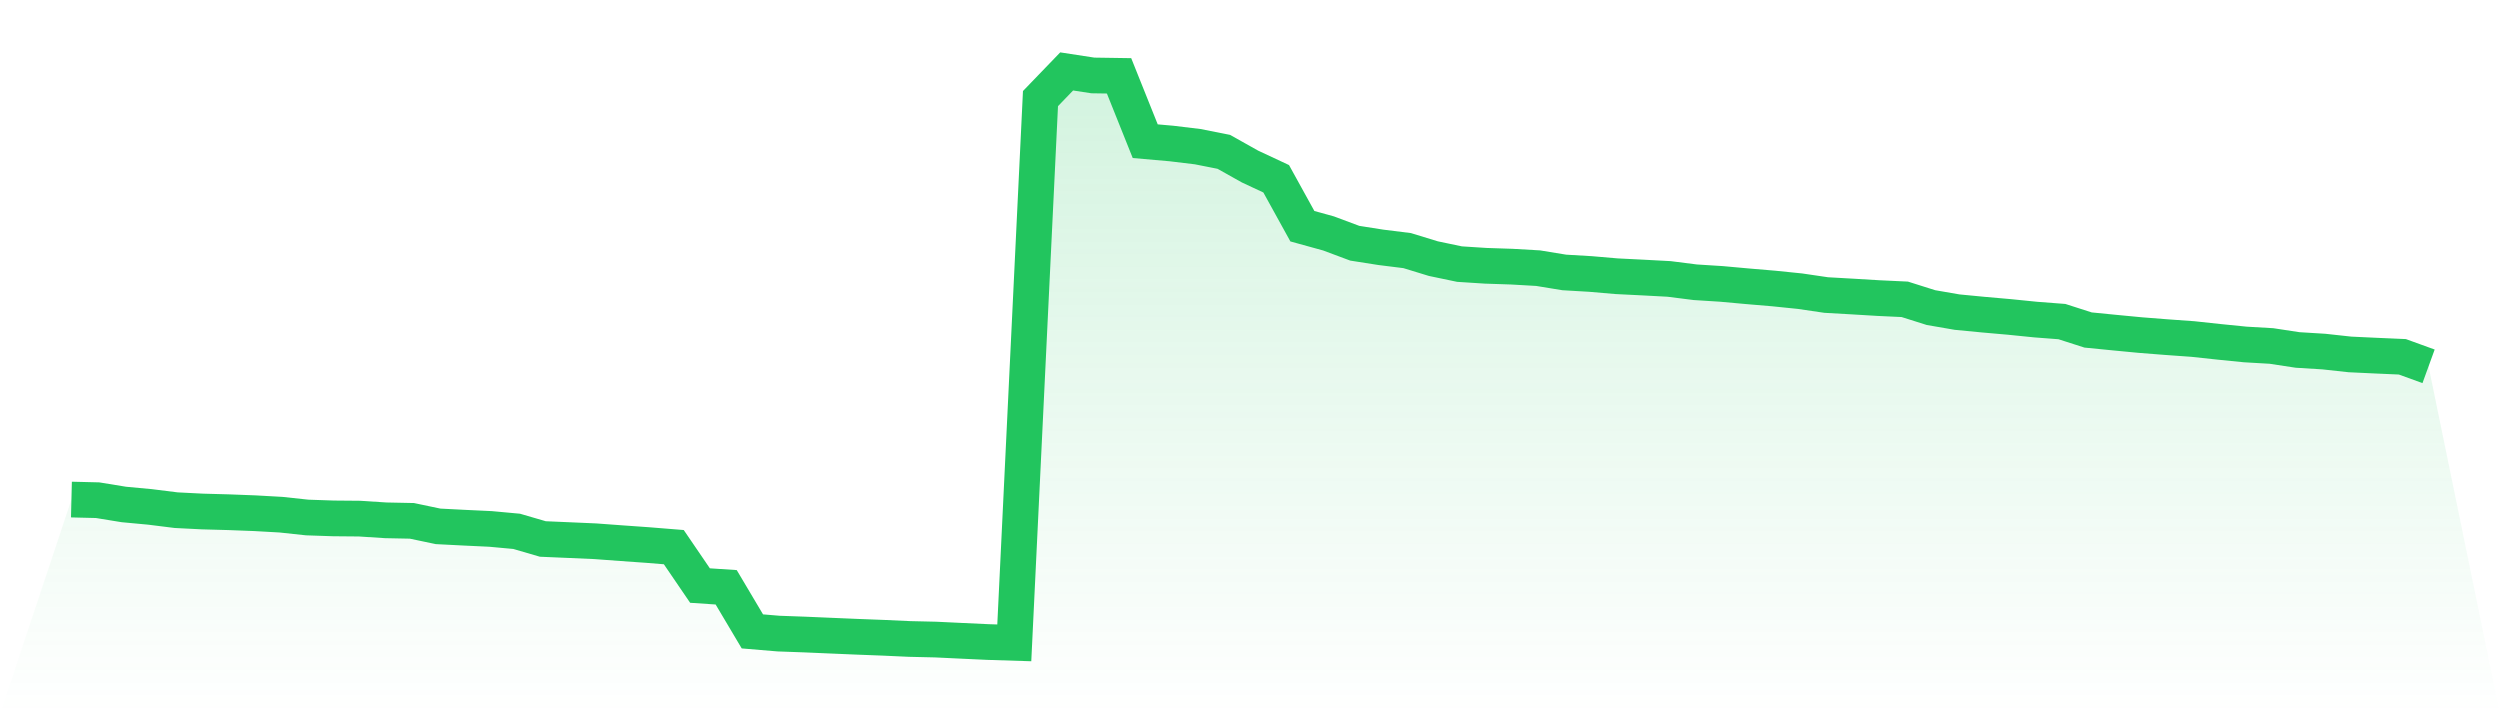
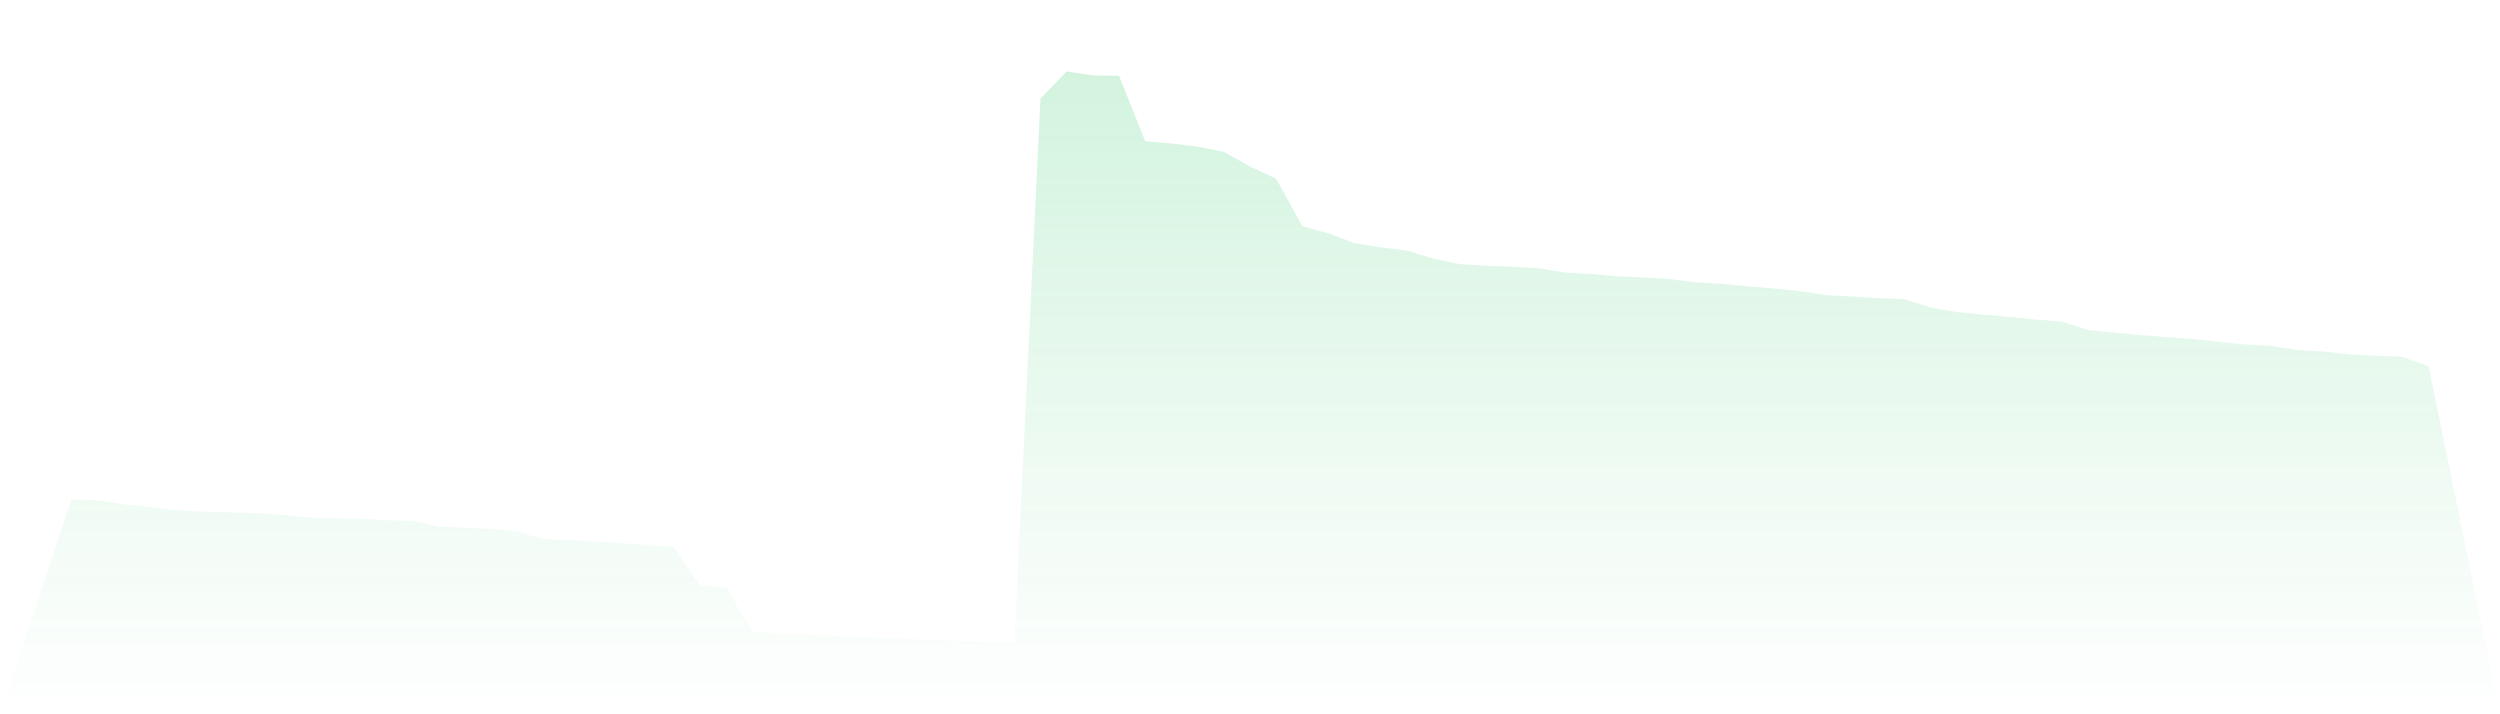
<svg xmlns="http://www.w3.org/2000/svg" viewBox="0 0 140 40">
  <defs>
    <linearGradient id="gradient" x1="0" x2="0" y1="0" y2="1">
      <stop offset="0%" stop-color="#22c55e" stop-opacity="0.2" />
      <stop offset="100%" stop-color="#22c55e" stop-opacity="0" />
    </linearGradient>
  </defs>
  <path d="M4,27.975 L4,27.975 L5.467,28.011 L6.933,28.25 L8.4,28.387 L9.867,28.57 L11.333,28.644 L12.8,28.684 L14.267,28.74 L15.733,28.822 L17.2,28.98 L18.667,29.03 L20.133,29.043 L21.6,29.138 L23.067,29.168 L24.533,29.476 L26,29.551 L27.467,29.62 L28.933,29.755 L30.4,30.183 L31.867,30.246 L33.333,30.31 L34.8,30.418 L36.267,30.522 L37.733,30.64 L39.2,32.791 L40.667,32.889 L42.133,35.358 L43.6,35.481 L45.067,35.534 L46.533,35.597 L48,35.659 L49.467,35.715 L50.933,35.782 L52.4,35.816 L53.867,35.886 L55.333,35.954 L56.8,36 L58.267,5.521 L59.733,4 L61.2,4.225 L62.667,4.247 L64.133,7.907 L65.6,8.036 L67.067,8.213 L68.533,8.503 L70,9.326 L71.467,10.012 L72.933,12.668 L74.4,13.073 L75.867,13.621 L77.333,13.851 L78.8,14.034 L80.267,14.483 L81.733,14.79 L83.2,14.884 L84.667,14.933 L86.133,15.017 L87.6,15.257 L89.067,15.343 L90.533,15.469 L92,15.542 L93.467,15.62 L94.933,15.806 L96.4,15.899 L97.867,16.032 L99.333,16.156 L100.8,16.306 L102.267,16.522 L103.733,16.605 L105.2,16.693 L106.667,16.762 L108.133,17.225 L109.6,17.479 L111.067,17.62 L112.533,17.749 L114,17.897 L115.467,18.009 L116.933,18.48 L118.4,18.625 L119.867,18.765 L121.333,18.88 L122.8,18.985 L124.267,19.143 L125.733,19.29 L127.2,19.375 L128.667,19.598 L130.133,19.688 L131.6,19.848 L133.067,19.917 L134.533,19.981 L136,20.514 L140,40 L0,40 z" fill="url(#gradient)" />
-   <path d="M4,27.975 L4,27.975 L5.467,28.011 L6.933,28.25 L8.4,28.387 L9.867,28.57 L11.333,28.644 L12.8,28.684 L14.267,28.74 L15.733,28.822 L17.2,28.98 L18.667,29.03 L20.133,29.043 L21.6,29.138 L23.067,29.168 L24.533,29.476 L26,29.551 L27.467,29.62 L28.933,29.755 L30.4,30.183 L31.867,30.246 L33.333,30.31 L34.8,30.418 L36.267,30.522 L37.733,30.64 L39.2,32.791 L40.667,32.889 L42.133,35.358 L43.6,35.481 L45.067,35.534 L46.533,35.597 L48,35.659 L49.467,35.715 L50.933,35.782 L52.4,35.816 L53.867,35.886 L55.333,35.954 L56.8,36 L58.267,5.521 L59.733,4 L61.2,4.225 L62.667,4.247 L64.133,7.907 L65.6,8.036 L67.067,8.213 L68.533,8.503 L70,9.326 L71.467,10.012 L72.933,12.668 L74.4,13.073 L75.867,13.621 L77.333,13.851 L78.8,14.034 L80.267,14.483 L81.733,14.79 L83.2,14.884 L84.667,14.933 L86.133,15.017 L87.6,15.257 L89.067,15.343 L90.533,15.469 L92,15.542 L93.467,15.62 L94.933,15.806 L96.4,15.899 L97.867,16.032 L99.333,16.156 L100.8,16.306 L102.267,16.522 L103.733,16.605 L105.2,16.693 L106.667,16.762 L108.133,17.225 L109.6,17.479 L111.067,17.62 L112.533,17.749 L114,17.897 L115.467,18.009 L116.933,18.48 L118.4,18.625 L119.867,18.765 L121.333,18.88 L122.8,18.985 L124.267,19.143 L125.733,19.29 L127.2,19.375 L128.667,19.598 L130.133,19.688 L131.6,19.848 L133.067,19.917 L134.533,19.981 L136,20.514" fill="none" stroke="#22c55e" stroke-width="2" />
</svg>